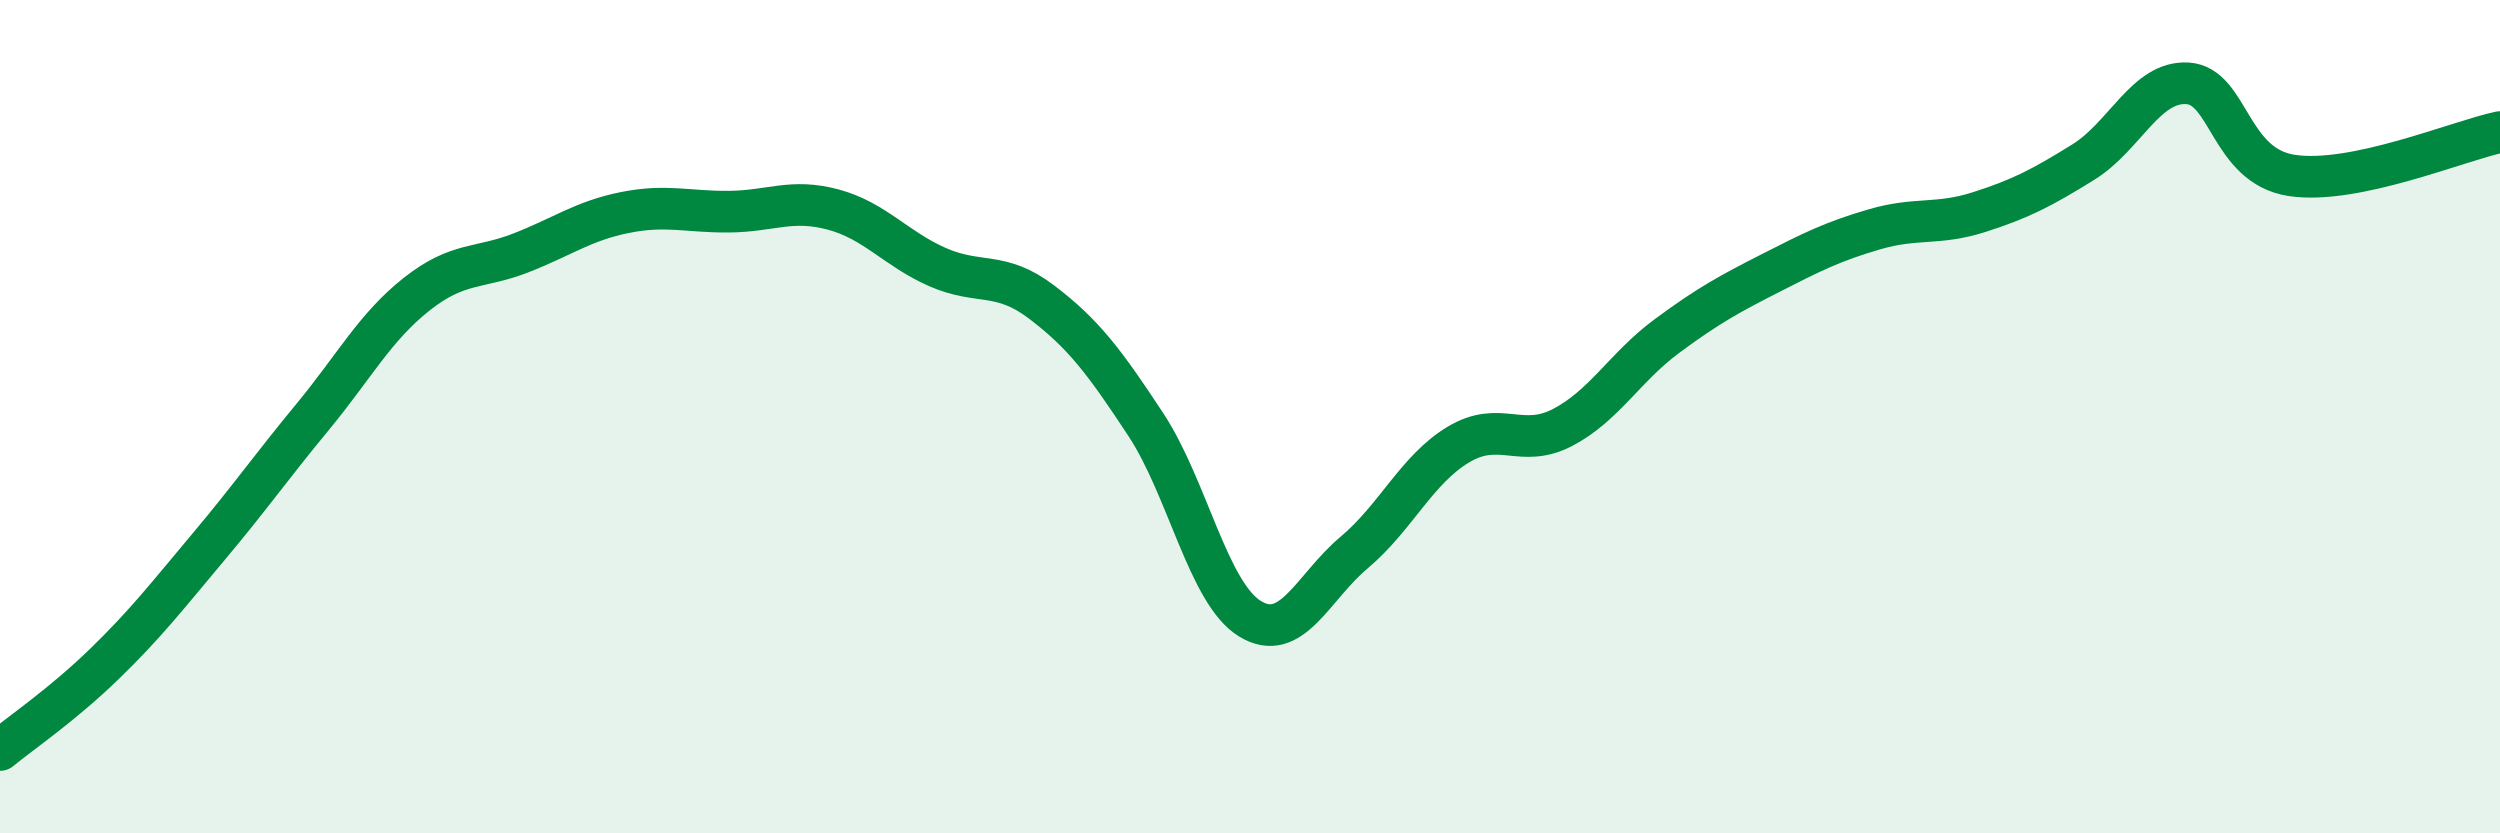
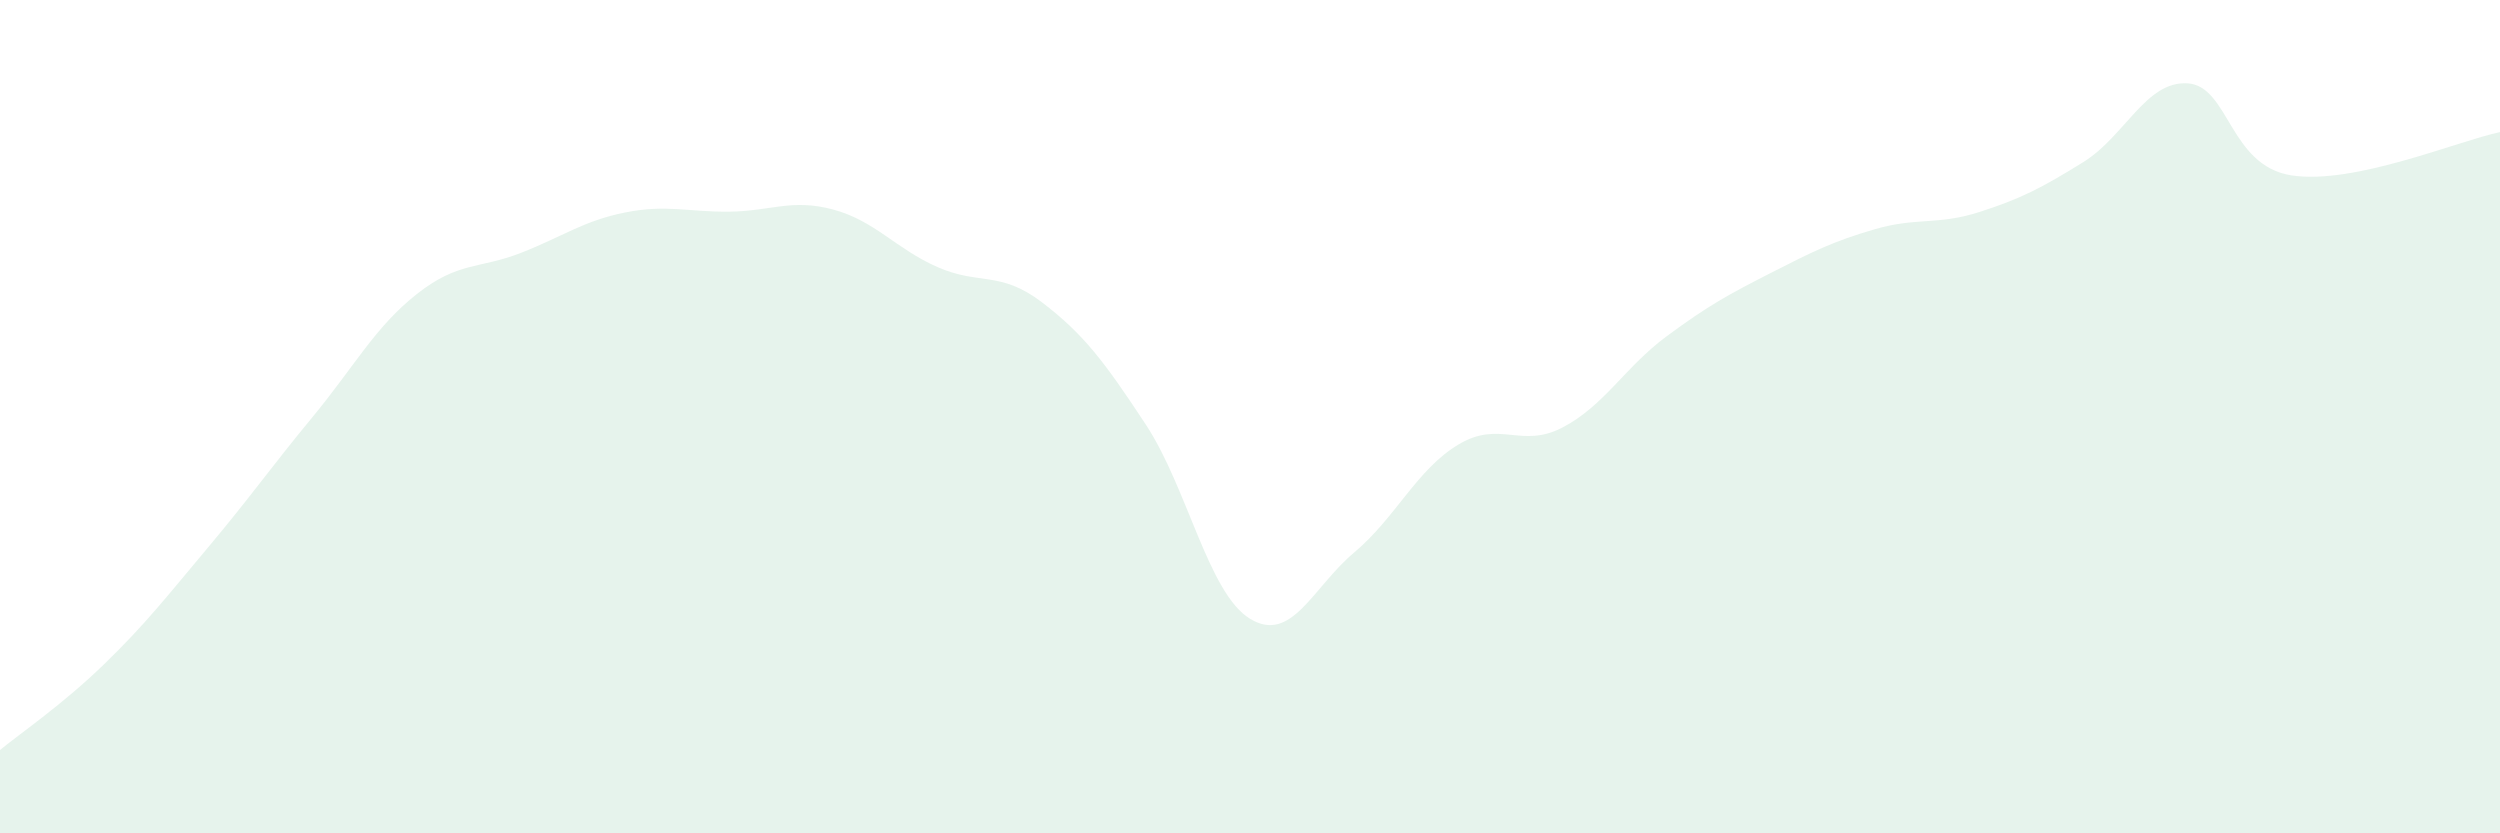
<svg xmlns="http://www.w3.org/2000/svg" width="60" height="20" viewBox="0 0 60 20">
  <path d="M 0,18 C 0.5,17.59 1.5,16.91 2.5,15.94 C 3.5,14.97 4,14.32 5,13.13 C 6,11.94 6.5,11.22 7.5,10.01 C 8.5,8.8 9,7.85 10,7.06 C 11,6.27 11.5,6.46 12.5,6.07 C 13.5,5.68 14,5.3 15,5.1 C 16,4.9 16.5,5.09 17.5,5.08 C 18.5,5.07 19,4.76 20,5.03 C 21,5.3 21.5,5.97 22.5,6.41 C 23.5,6.85 24,6.49 25,7.25 C 26,8.01 26.5,8.67 27.5,10.19 C 28.5,11.71 29,14.24 30,14.85 C 31,15.46 31.5,14.1 32.5,13.26 C 33.5,12.42 34,11.27 35,10.67 C 36,10.07 36.5,10.78 37.5,10.26 C 38.5,9.74 39,8.81 40,8.07 C 41,7.33 41.5,7.06 42.5,6.55 C 43.5,6.04 44,5.79 45,5.5 C 46,5.21 46.5,5.41 47.5,5.09 C 48.5,4.77 49,4.51 50,3.89 C 51,3.27 51.5,1.94 52.5,2 C 53.5,2.06 53.5,3.98 55,4.21 C 56.5,4.44 59,3.38 60,3.17L60 20L0 20Z" fill="#008740" opacity="0.1" stroke-linecap="round" stroke-linejoin="round" />
-   <path d="M 0,18 C 0.5,17.59 1.5,16.91 2.5,15.94 C 3.5,14.97 4,14.32 5,13.13 C 6,11.94 6.5,11.22 7.5,10.01 C 8.5,8.8 9,7.85 10,7.06 C 11,6.27 11.5,6.46 12.5,6.07 C 13.5,5.68 14,5.3 15,5.1 C 16,4.9 16.5,5.09 17.5,5.08 C 18.5,5.07 19,4.76 20,5.03 C 21,5.3 21.5,5.97 22.5,6.41 C 23.5,6.85 24,6.49 25,7.25 C 26,8.01 26.5,8.67 27.5,10.19 C 28.5,11.71 29,14.24 30,14.85 C 31,15.46 31.5,14.1 32.5,13.26 C 33.5,12.42 34,11.27 35,10.67 C 36,10.07 36.5,10.78 37.5,10.26 C 38.5,9.74 39,8.81 40,8.07 C 41,7.33 41.5,7.06 42.5,6.55 C 43.5,6.04 44,5.79 45,5.5 C 46,5.21 46.5,5.41 47.5,5.09 C 48.5,4.77 49,4.51 50,3.89 C 51,3.27 51.5,1.94 52.5,2 C 53.5,2.06 53.5,3.98 55,4.21 C 56.5,4.44 59,3.38 60,3.17" stroke="#008740" stroke-width="1" fill="none" stroke-linecap="round" stroke-linejoin="round" />
</svg>